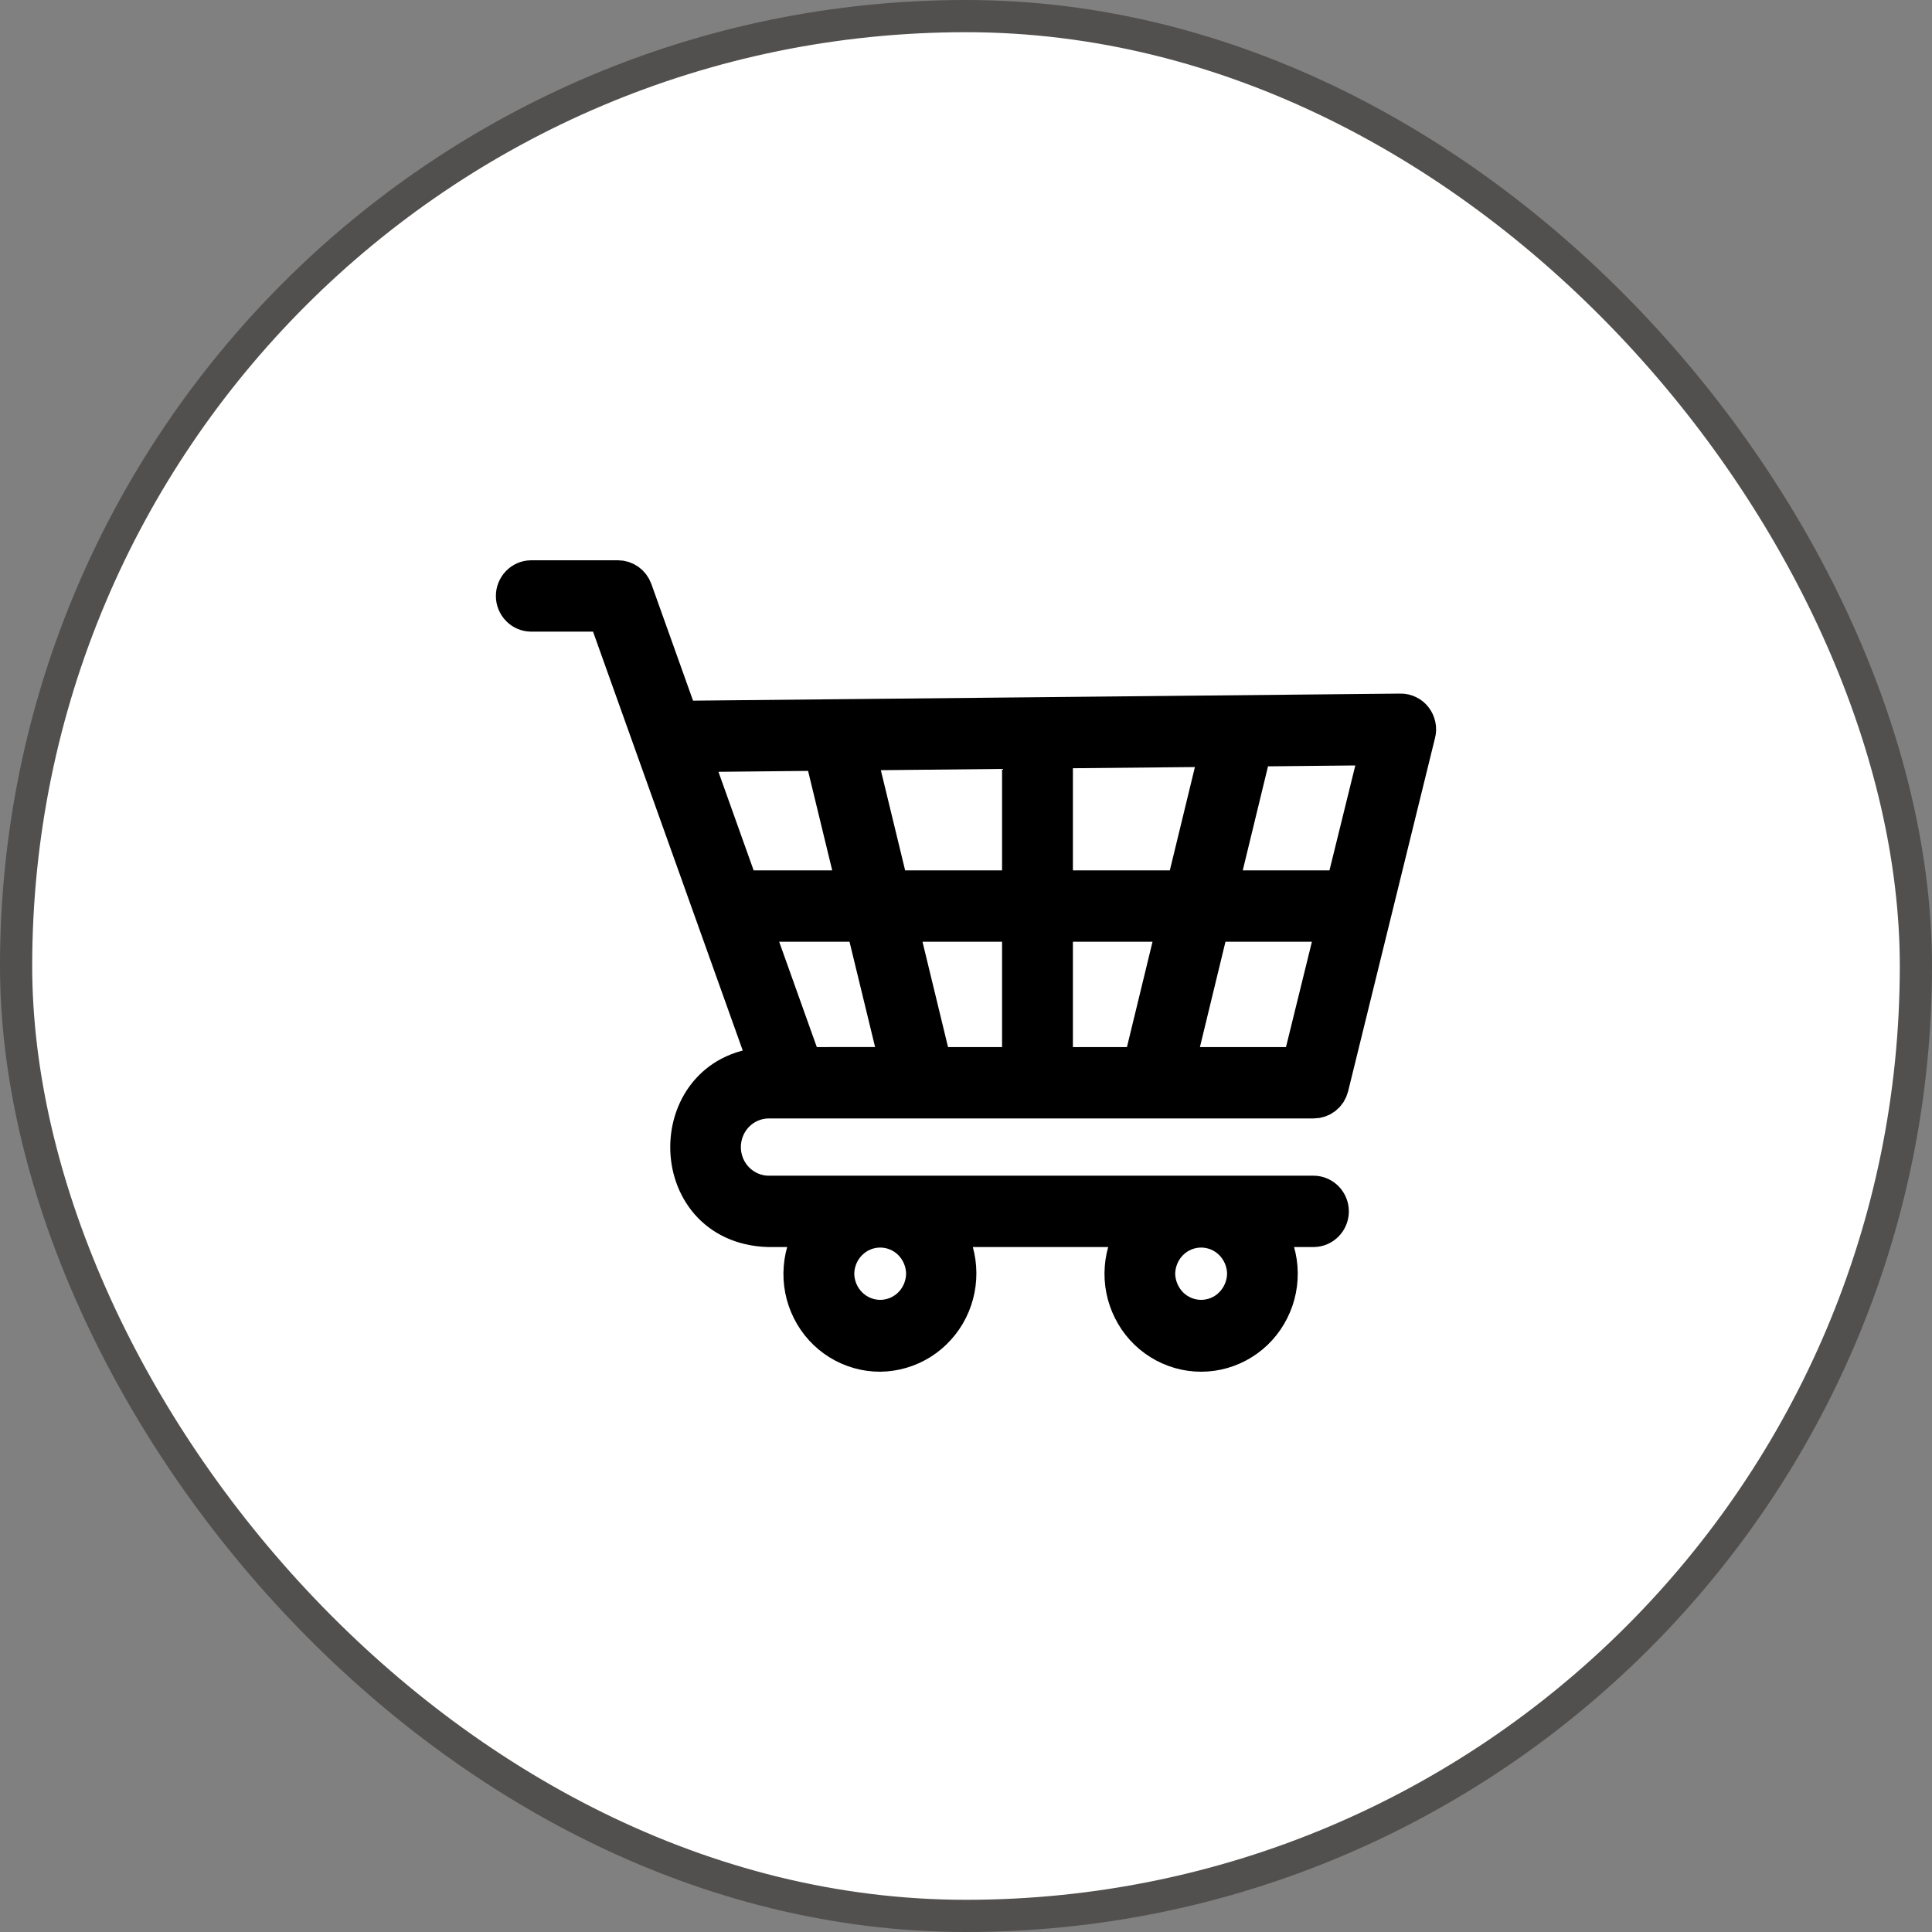
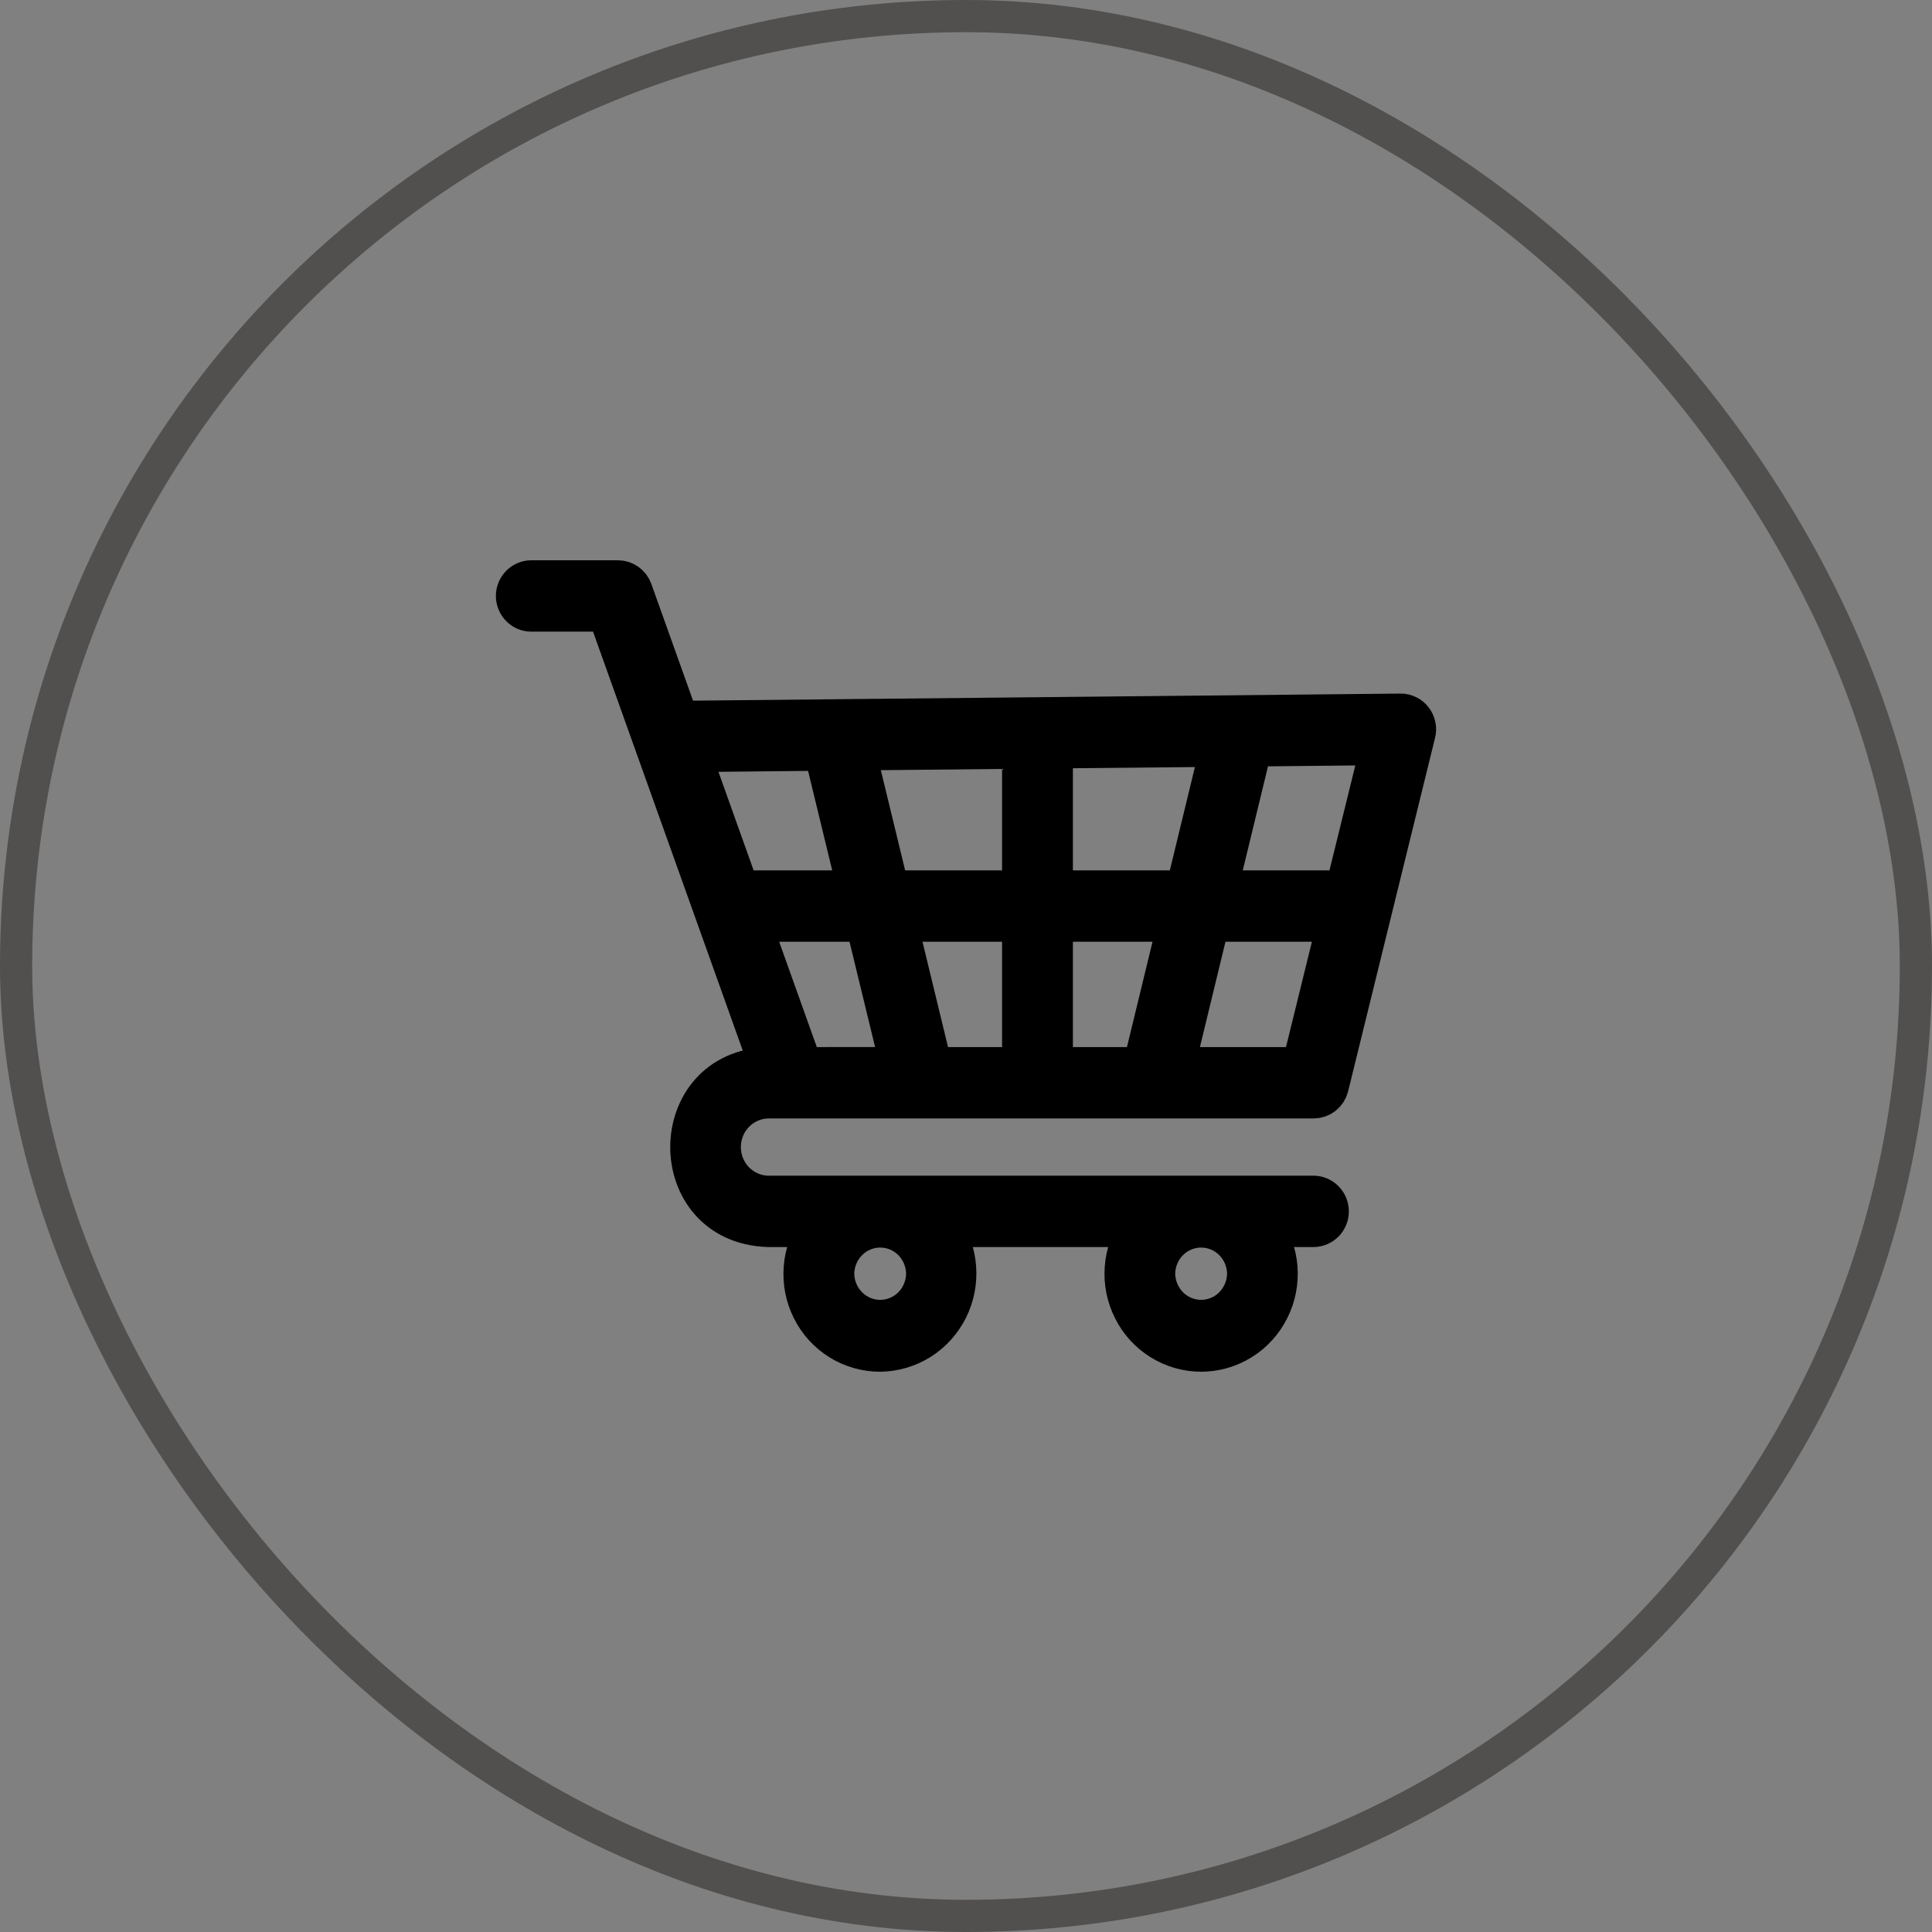
<svg xmlns="http://www.w3.org/2000/svg" width="30" height="30" viewBox="0 0 30 30" fill="none">
  <rect x="0" y="0" width="30" height="30" fill="#808080" stroke="none" />
-   <rect x="0.25" y="0.25" width="29.5" height="29.5" rx="14.75" fill="white" />
  <rect x="0.25" y="0.25" width="29.5" height="29.5" rx="14.75" stroke="#52504E" stroke-width="0.5" />
  <path d="M11.929 17.067C12.287 17.067 19.8 17.068 20.399 17.067C20.455 17.067 20.509 17.048 20.553 17.014C20.597 16.979 20.628 16.93 20.642 16.875L21.992 11.386C22.002 11.348 22.003 11.309 21.994 11.271C21.986 11.233 21.97 11.198 21.946 11.167C21.923 11.136 21.893 11.111 21.858 11.095C21.824 11.078 21.786 11.069 21.747 11.07L10.551 11.182L9.831 9.167C9.813 9.118 9.781 9.076 9.739 9.046C9.697 9.016 9.647 9 9.596 9H8.245C8.18 9.001 8.117 9.029 8.072 9.076C8.026 9.124 8 9.188 8 9.254C8 9.321 8.026 9.385 8.072 9.432C8.117 9.48 8.18 9.507 8.245 9.508H9.42C9.891 10.823 11.444 15.171 11.94 16.559C10.305 16.597 10.292 19.011 11.929 19.064H12.696C12.565 19.246 12.486 19.461 12.469 19.686C12.451 19.91 12.495 20.135 12.596 20.336C12.697 20.537 12.85 20.705 13.039 20.822C13.229 20.939 13.446 21.001 13.668 21C13.888 20.997 14.103 20.934 14.291 20.816C14.478 20.698 14.63 20.53 14.73 20.331C14.83 20.131 14.874 19.908 14.858 19.685C14.842 19.462 14.767 19.247 14.639 19.064L17.679 19.064C17.549 19.246 17.471 19.461 17.454 19.686C17.437 19.91 17.481 20.134 17.582 20.334C17.682 20.535 17.835 20.703 18.024 20.82C18.213 20.938 18.43 21 18.651 21C18.872 21 19.089 20.938 19.278 20.82C19.467 20.703 19.62 20.535 19.72 20.334C19.821 20.134 19.865 19.91 19.848 19.685C19.831 19.461 19.753 19.246 19.623 19.064L20.399 19.064C20.465 19.063 20.527 19.036 20.573 18.988C20.619 18.941 20.645 18.877 20.645 18.81C20.645 18.744 20.619 18.68 20.573 18.632C20.527 18.585 20.465 18.557 20.399 18.556H11.929C11.736 18.554 11.552 18.474 11.416 18.335C11.28 18.196 11.204 18.008 11.204 17.812C11.204 17.616 11.28 17.428 11.416 17.288C11.552 17.149 11.736 17.07 11.929 17.067ZM16.36 16.559V14.323H18.278L17.735 16.559H16.36ZM16.36 13.815V11.632L18.937 11.607L18.401 13.815H16.36ZM15.86 13.815H13.819L13.297 11.663L15.86 11.637V13.815ZM15.86 14.323V16.559H14.485L13.943 14.323H15.86ZM20.204 16.559H18.251L18.793 14.323H20.754L20.204 16.559ZM20.879 13.815H18.916L19.453 11.602L21.429 11.582L20.879 13.815ZM12.783 11.668L13.304 13.815H11.491L10.732 11.689L12.783 11.668ZM11.673 14.323H13.427L13.97 16.559C13.647 16.556 12.783 16.561 12.472 16.559L11.673 14.323ZM14.37 19.778C14.368 19.966 14.293 20.146 14.162 20.278C14.03 20.41 13.853 20.484 13.668 20.484C13.483 20.484 13.305 20.41 13.174 20.278C13.042 20.146 12.967 19.966 12.965 19.778C12.967 19.59 13.042 19.411 13.174 19.278C13.305 19.146 13.483 19.072 13.668 19.072C13.853 19.072 14.03 19.146 14.162 19.278C14.293 19.411 14.368 19.59 14.37 19.778ZM19.354 19.778C19.352 19.966 19.276 20.145 19.145 20.278C19.014 20.41 18.836 20.484 18.651 20.484C18.466 20.484 18.289 20.41 18.157 20.278C18.026 20.145 17.951 19.966 17.948 19.778C17.951 19.59 18.025 19.41 18.157 19.278C18.288 19.146 18.466 19.072 18.651 19.072C18.836 19.072 19.014 19.146 19.145 19.278C19.277 19.411 19.352 19.59 19.354 19.778Z" fill="black" stroke="black" stroke-width="0.6" />
</svg>